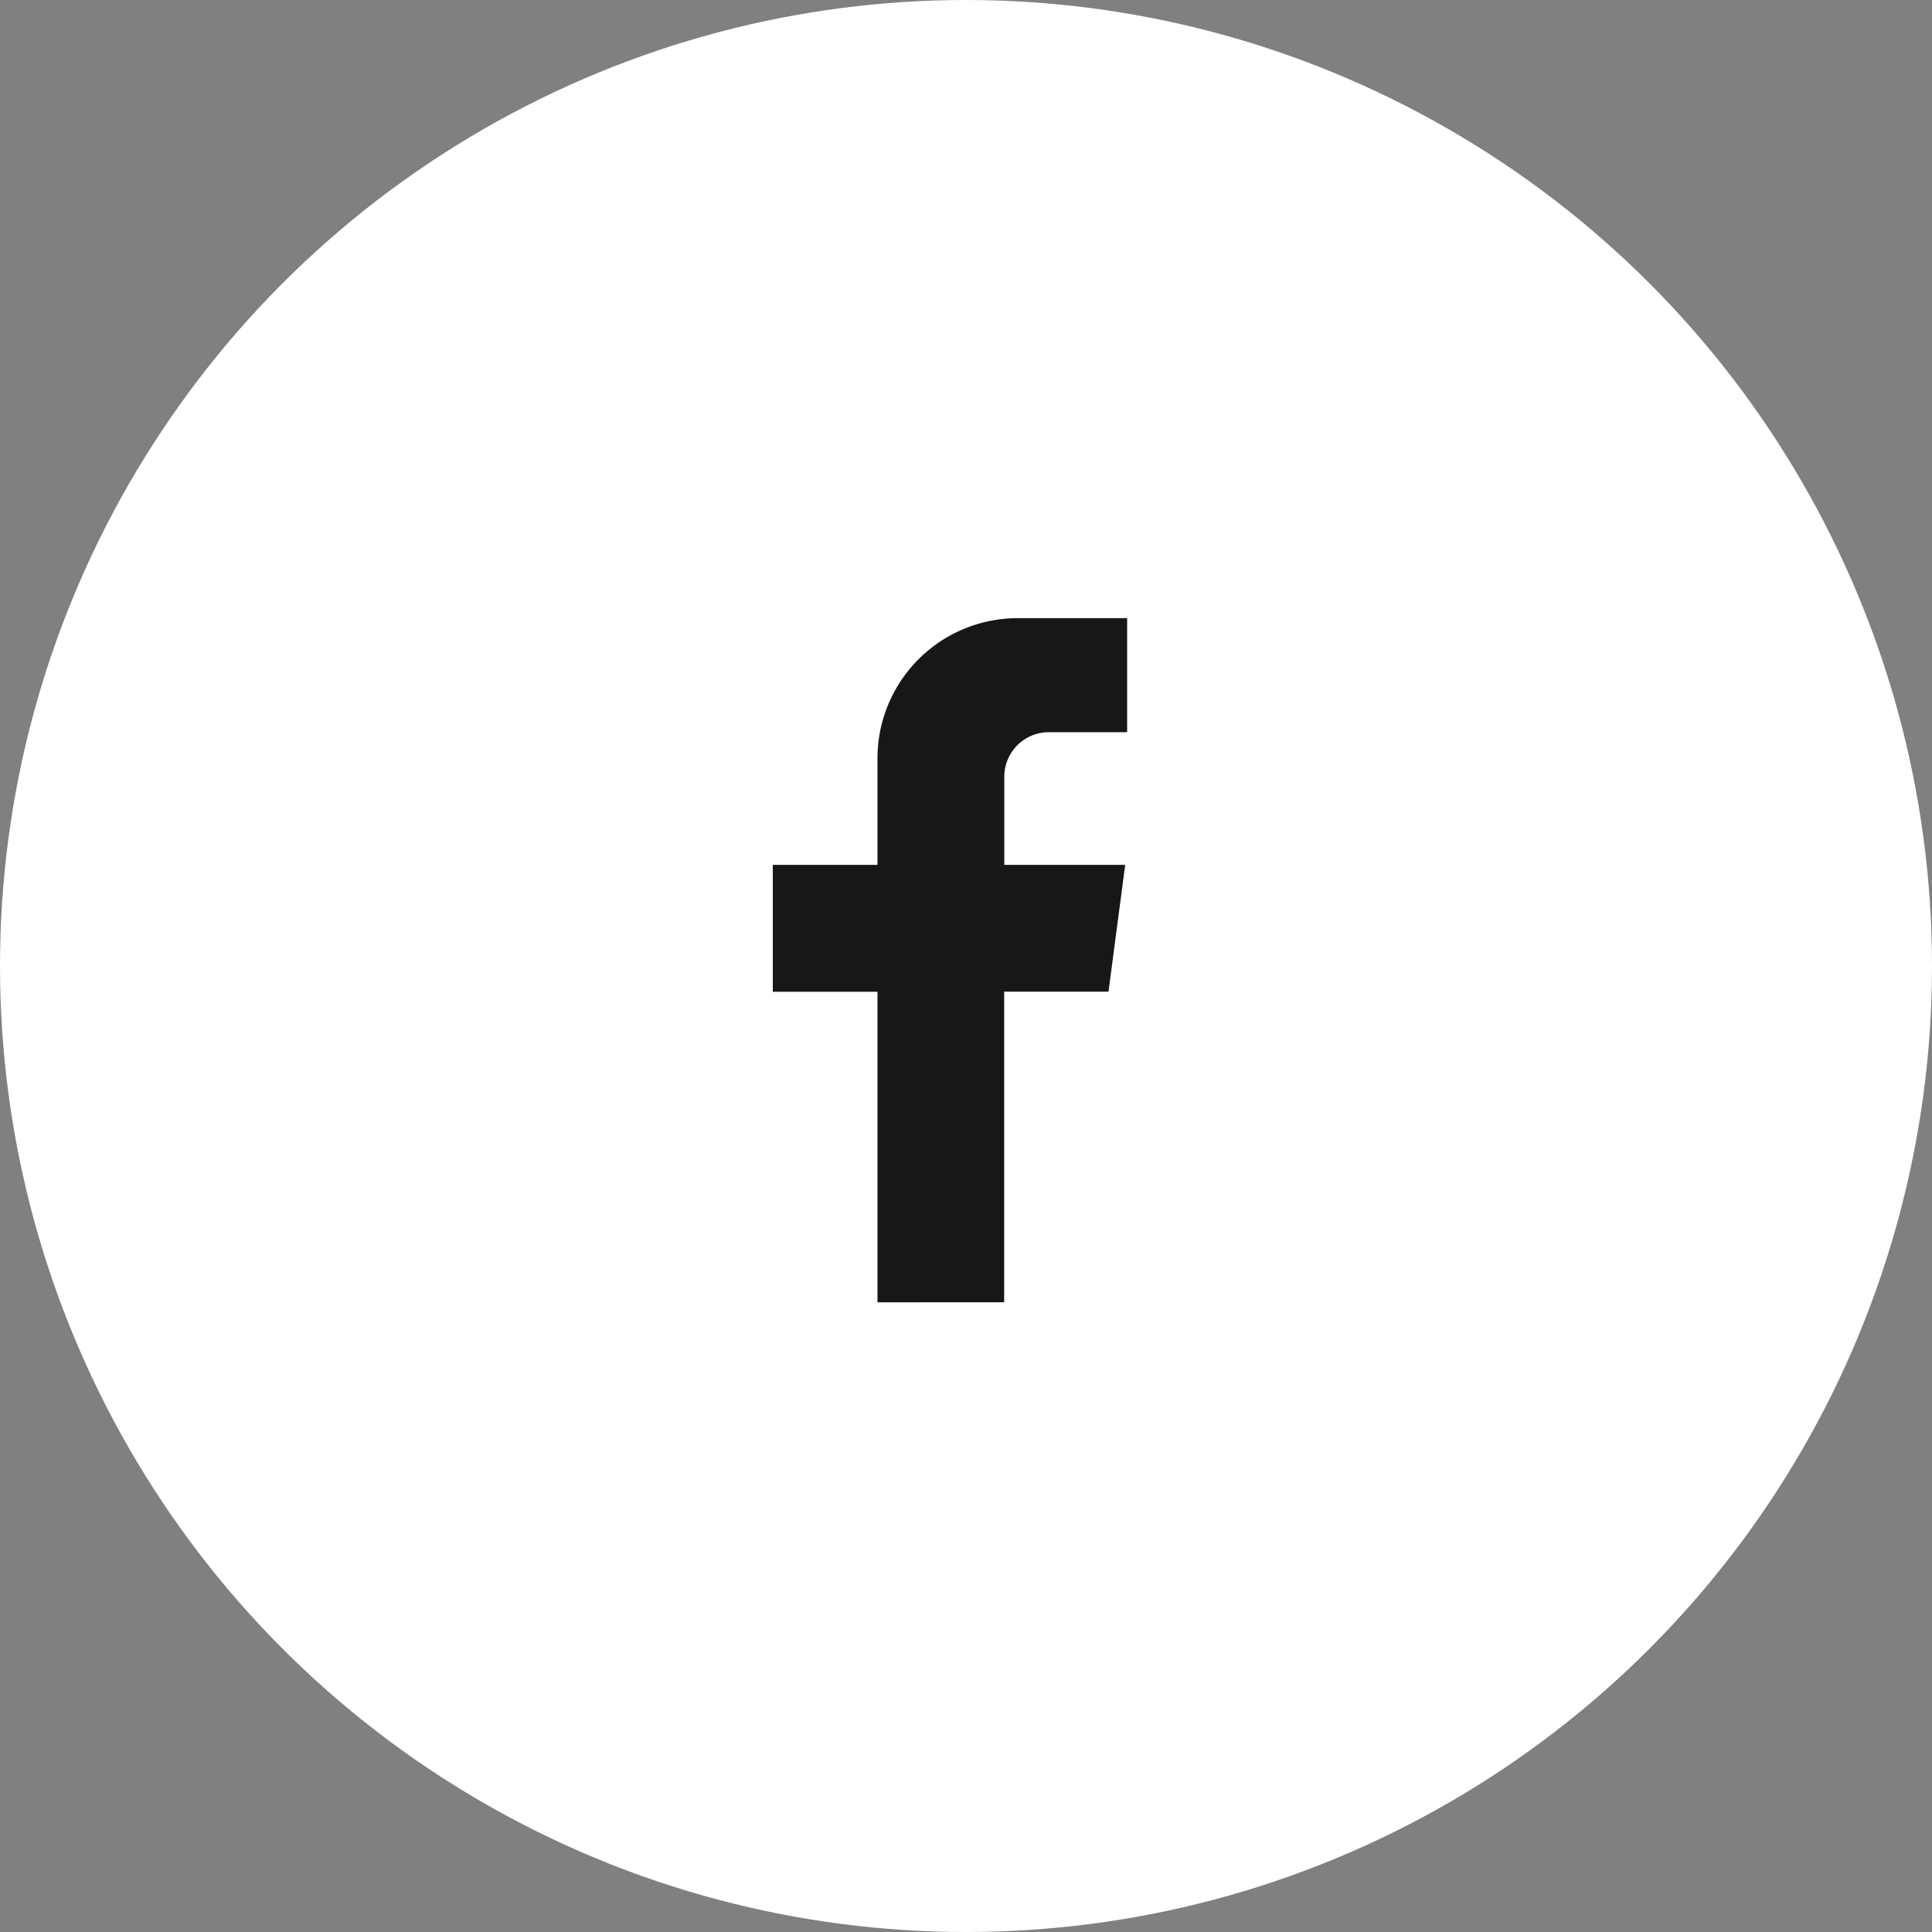
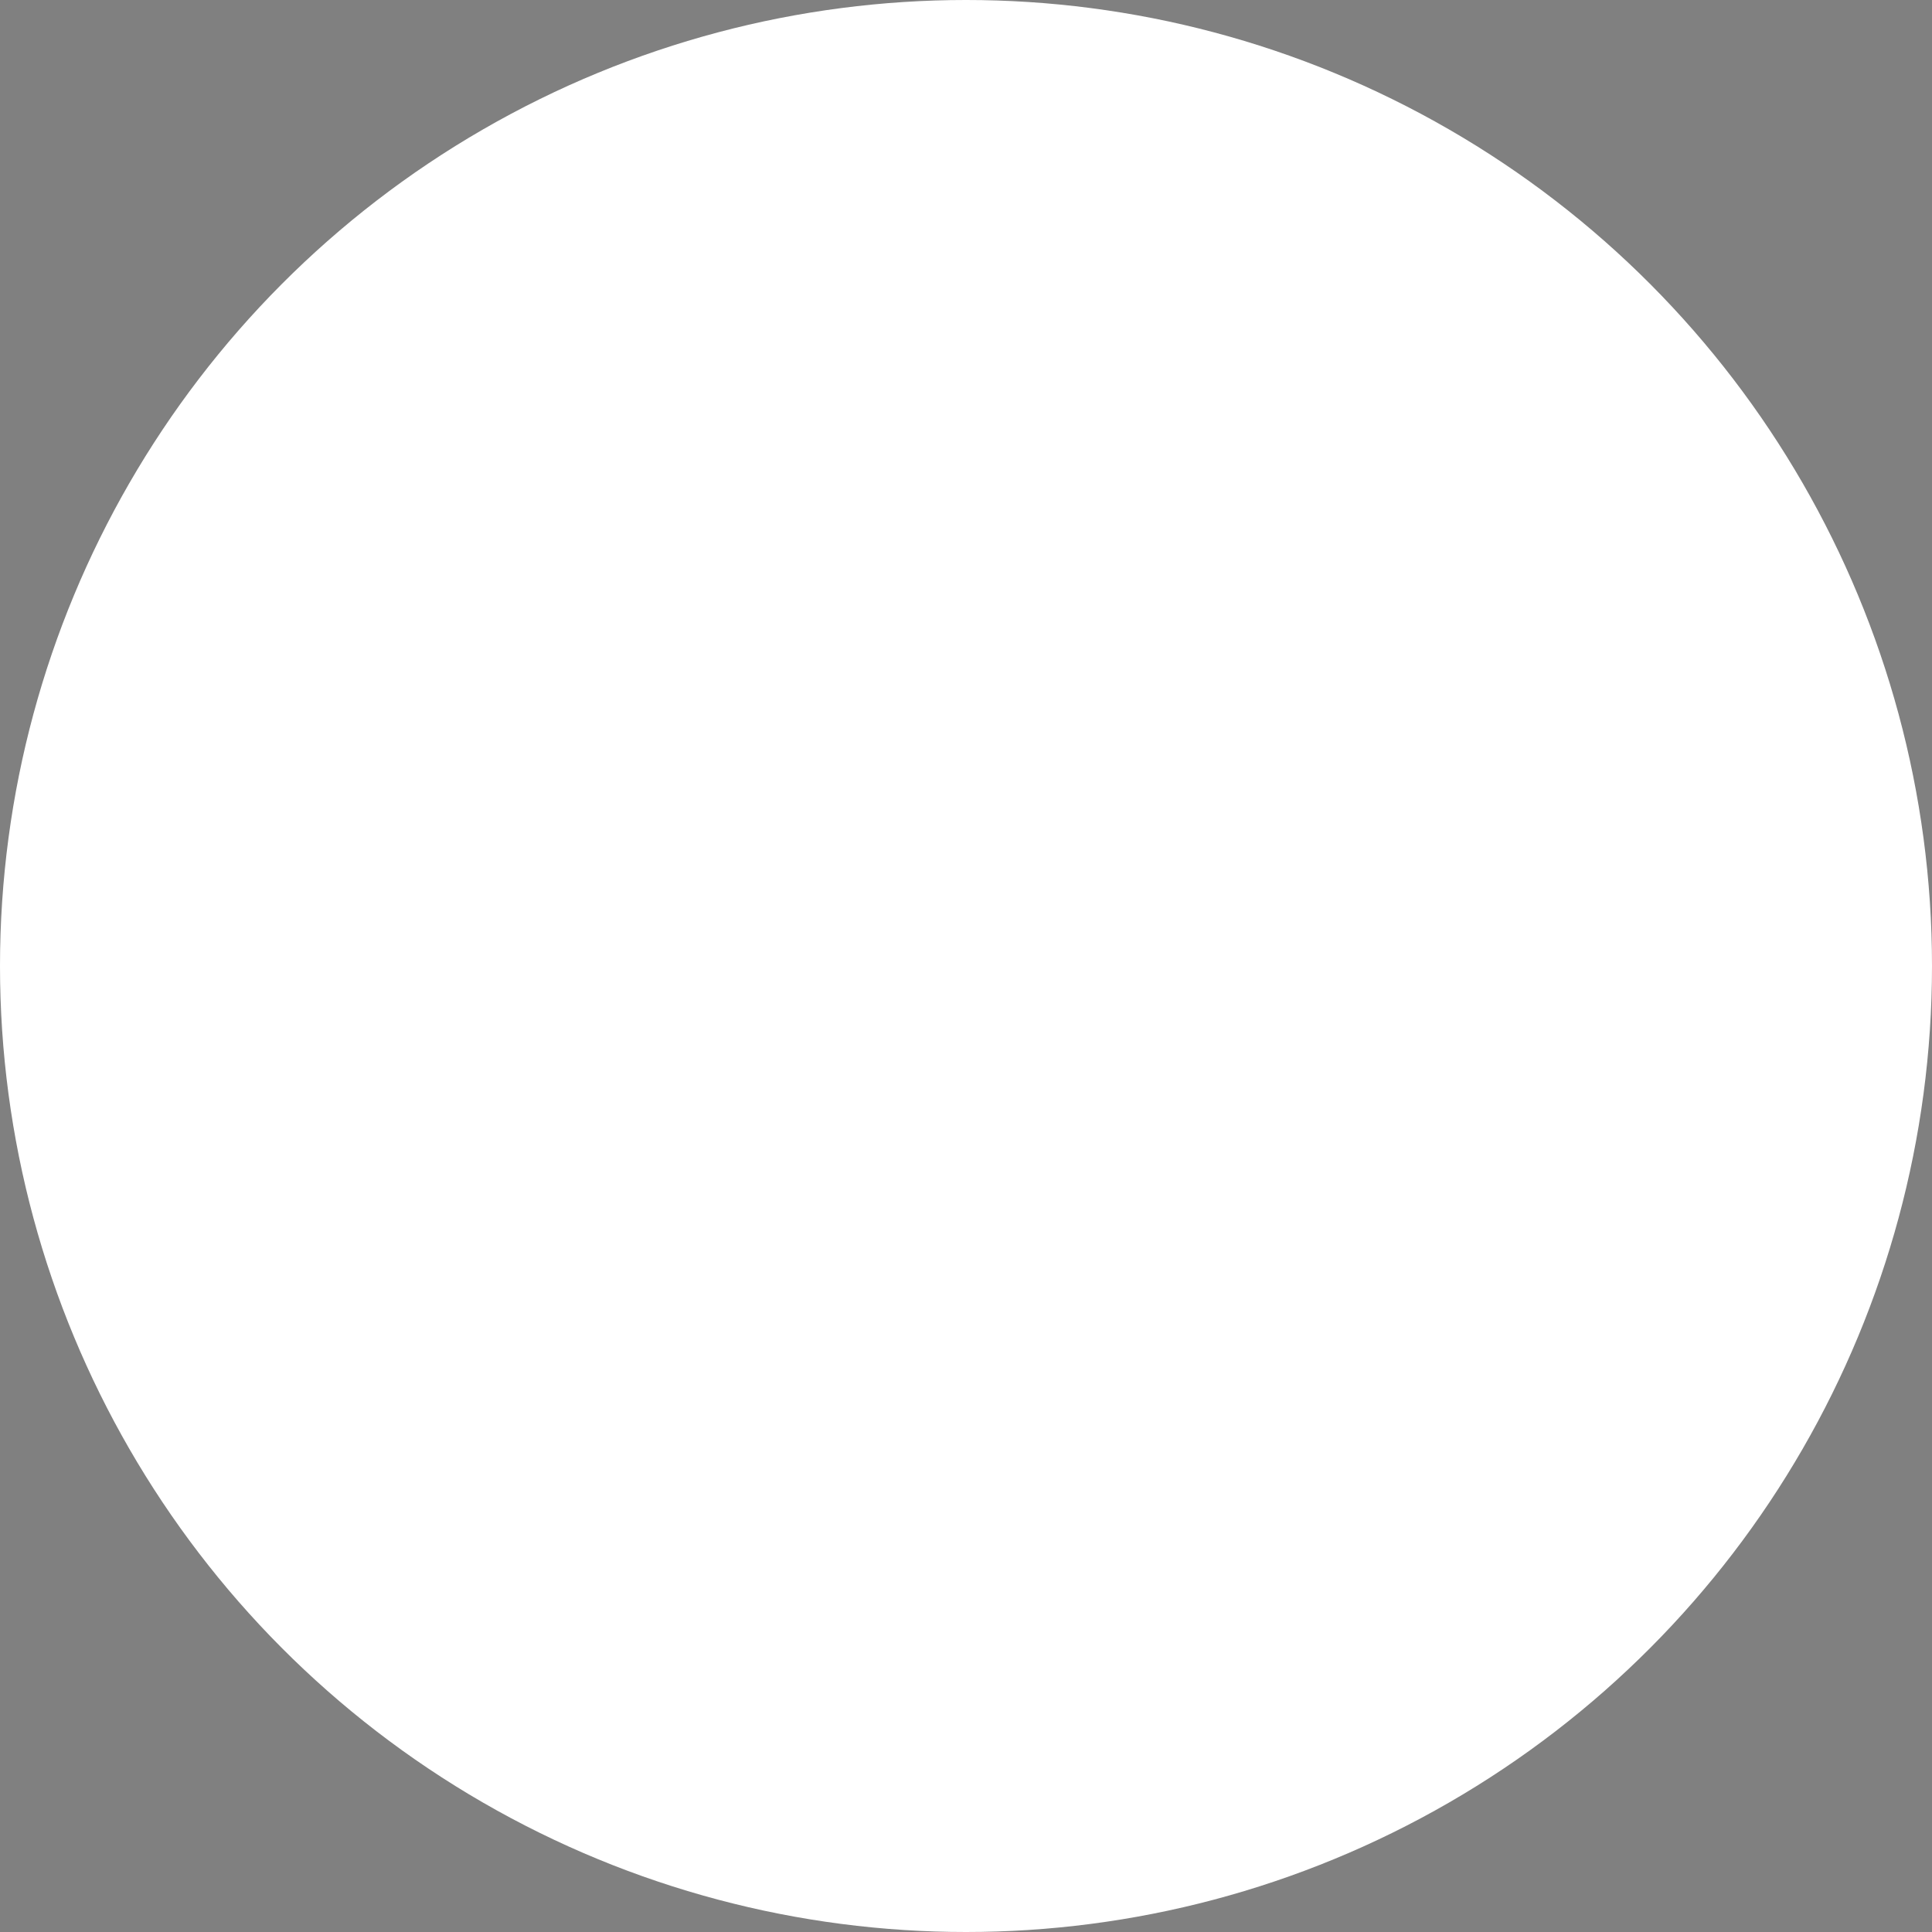
<svg xmlns="http://www.w3.org/2000/svg" width="50" height="50" viewBox="0 0 50 50">
  <rect x="0" y="0" width="50" height="50" fill="#808080" stroke="none" />
  <g id="Group_286" data-name="Group 286" transform="translate(-367 -4097)">
    <circle id="Ellipse_1" data-name="Ellipse 1" cx="25" cy="25" r="25" transform="translate(367 4097)" fill="#fff" />
-     <path id="Path_36" data-name="Path 36" d="M1721.99,293.221v-8.038h-2.709V281.9h2.709v-2.756a3.629,3.629,0,0,1,3.629-3.629h2.832v2.951h-2.026a1.153,1.153,0,0,0-1.153,1.153V281.9h3.129l-.432,3.281h-2.7v8.038Z" transform="translate(-1332.281 3837.483)" fill="#191617" />
  </g>
</svg>